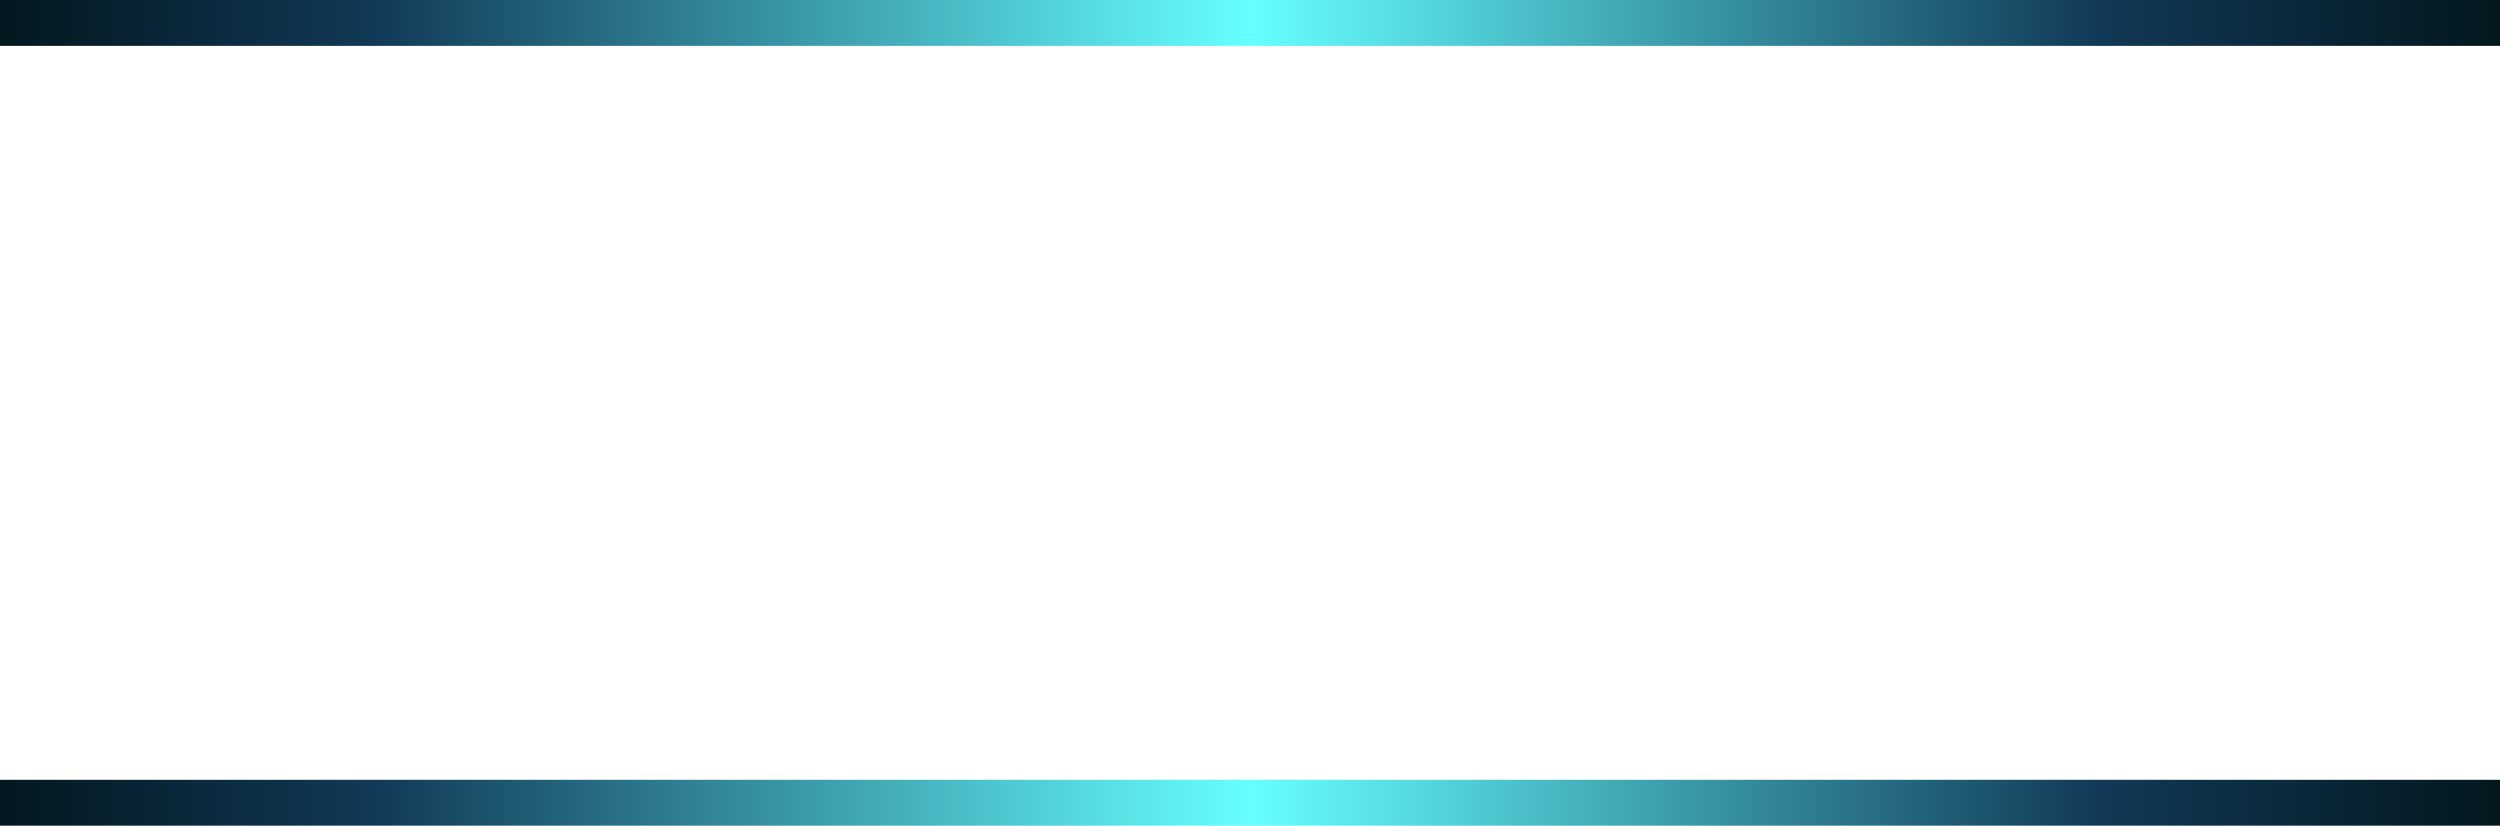
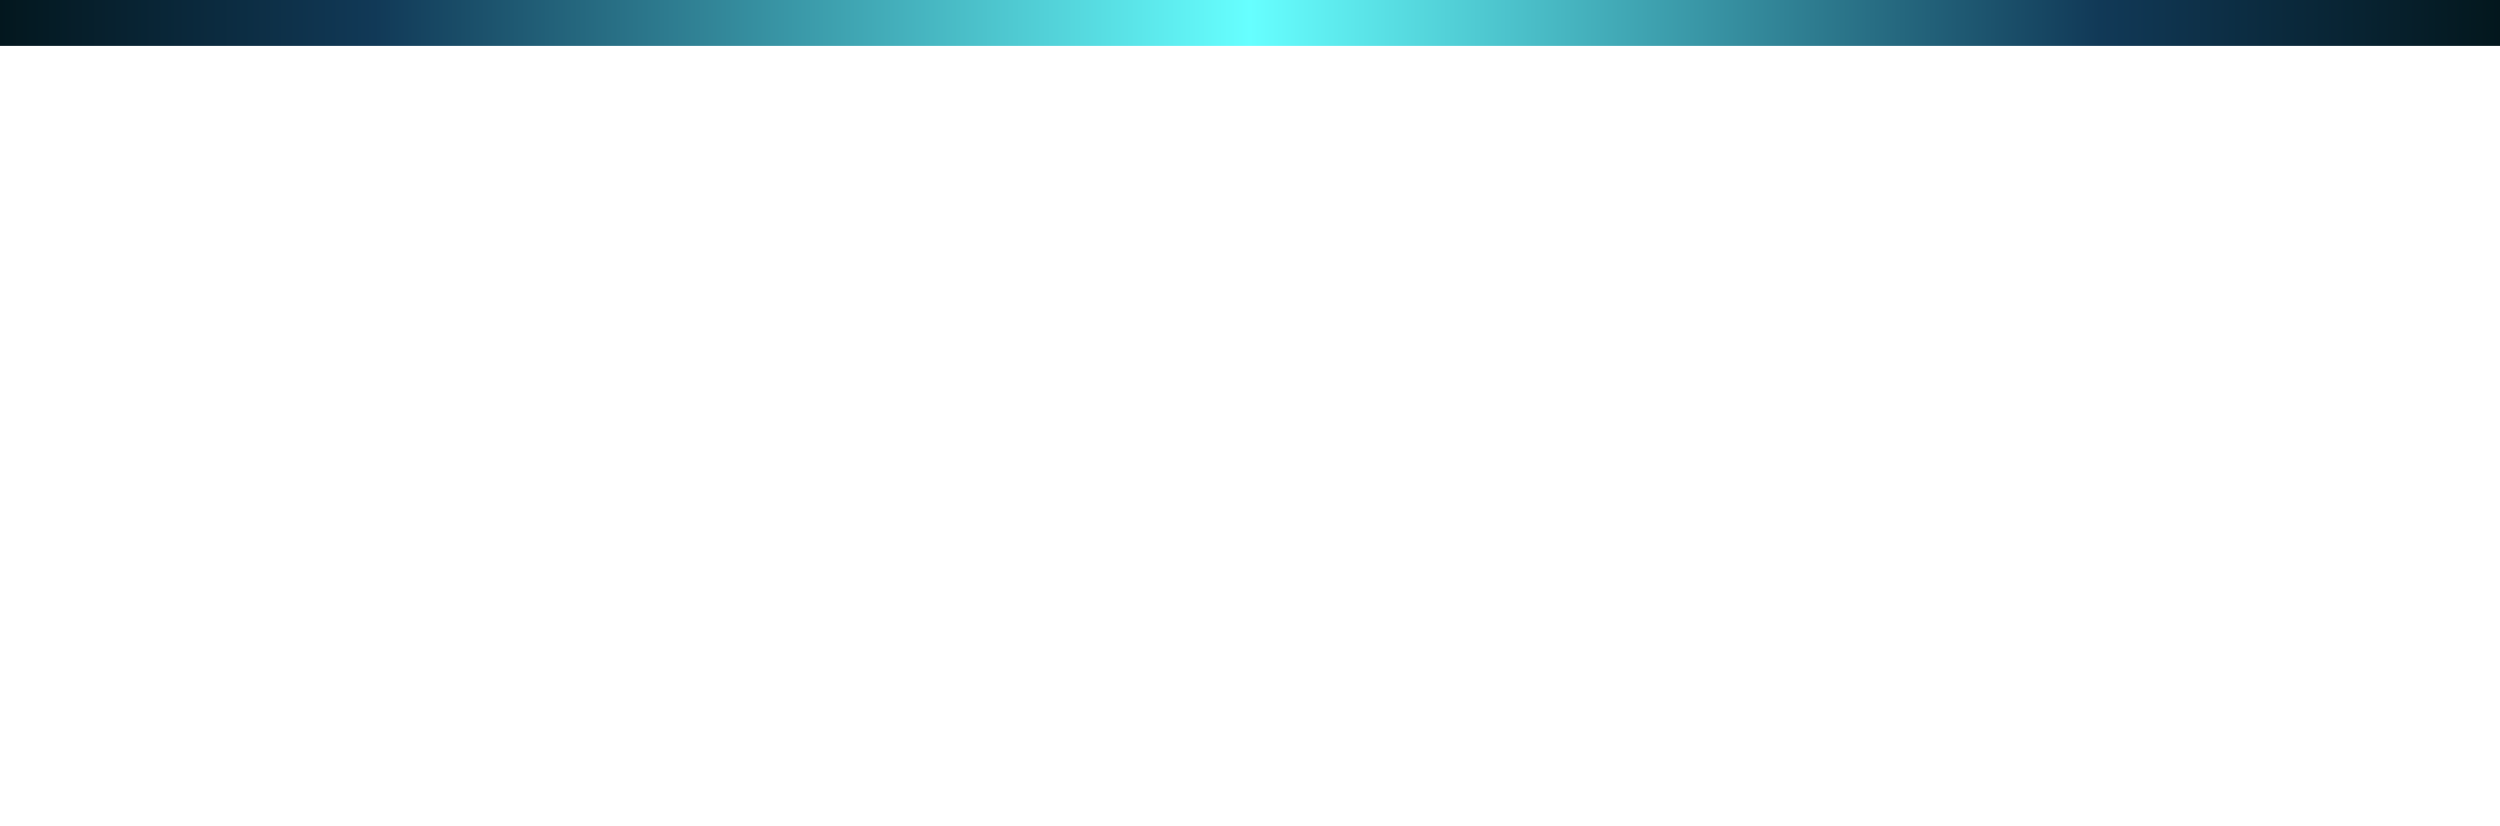
<svg xmlns="http://www.w3.org/2000/svg" version="1.1" width="109px" height="36px">
  <defs>
    <linearGradient gradientUnits="userSpaceOnUse" x1="797" y1="922" x2="906" y2="922" id="LinearGradient10610">
      <stop id="Stop10611" stop-color="#03171e" offset="0" />
      <stop id="Stop10612" stop-color="#113957" offset="0.15" />
      <stop id="Stop10613" stop-color="#66ffff" offset="0.5" />
      <stop id="Stop10614" stop-color="#113957" offset="0.84" />
      <stop id="Stop10615" stop-color="#03171d" offset="1" />
    </linearGradient>
  </defs>
  <g transform="matrix(1 0 0 1 -797 -904 )">
-     <path d="M 797 905.5  L 906 905.5  L 906 938.5  L 797 938.5  L 797 905.5  Z " fill-rule="nonzero" fill="#ffffff" stroke="none" fill-opacity="0" />
-     <path d="M 797 905  L 906 905  M 906 939  L 797 939  " stroke-width="2" stroke="url(#LinearGradient10610)" fill="none" />
+     <path d="M 797 905  L 906 905  M 906 939  " stroke-width="2" stroke="url(#LinearGradient10610)" fill="none" />
  </g>
</svg>